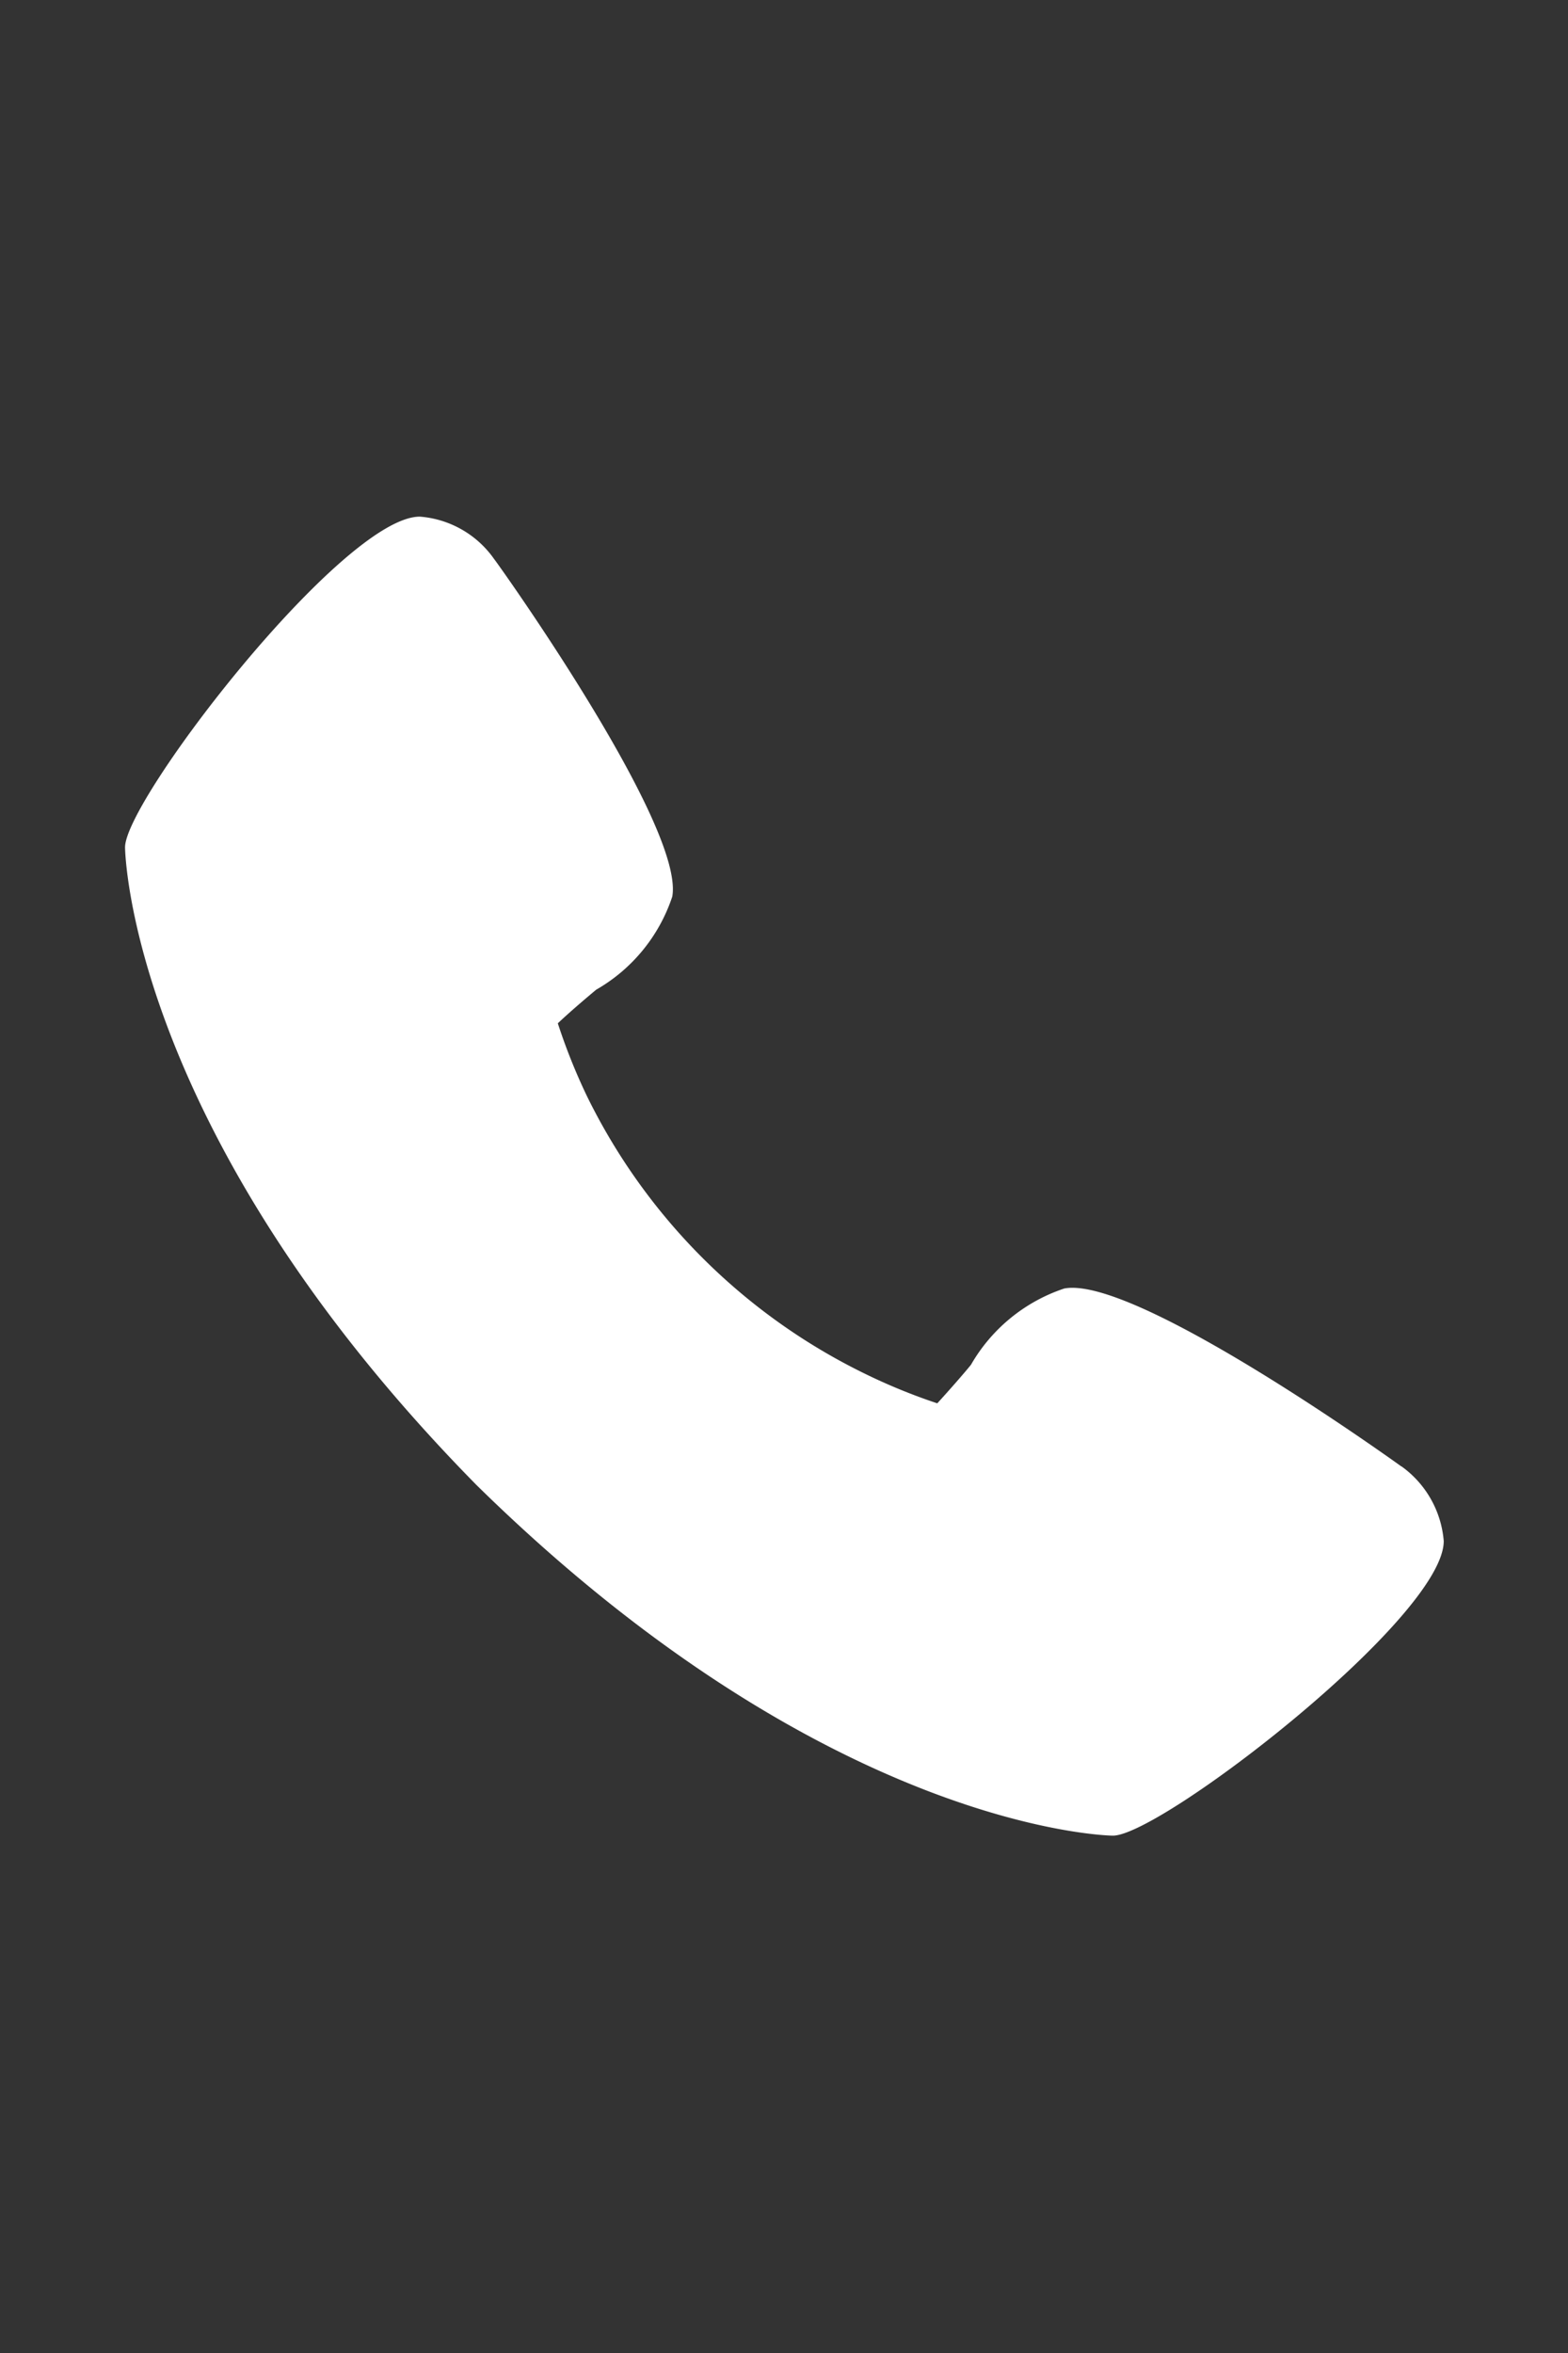
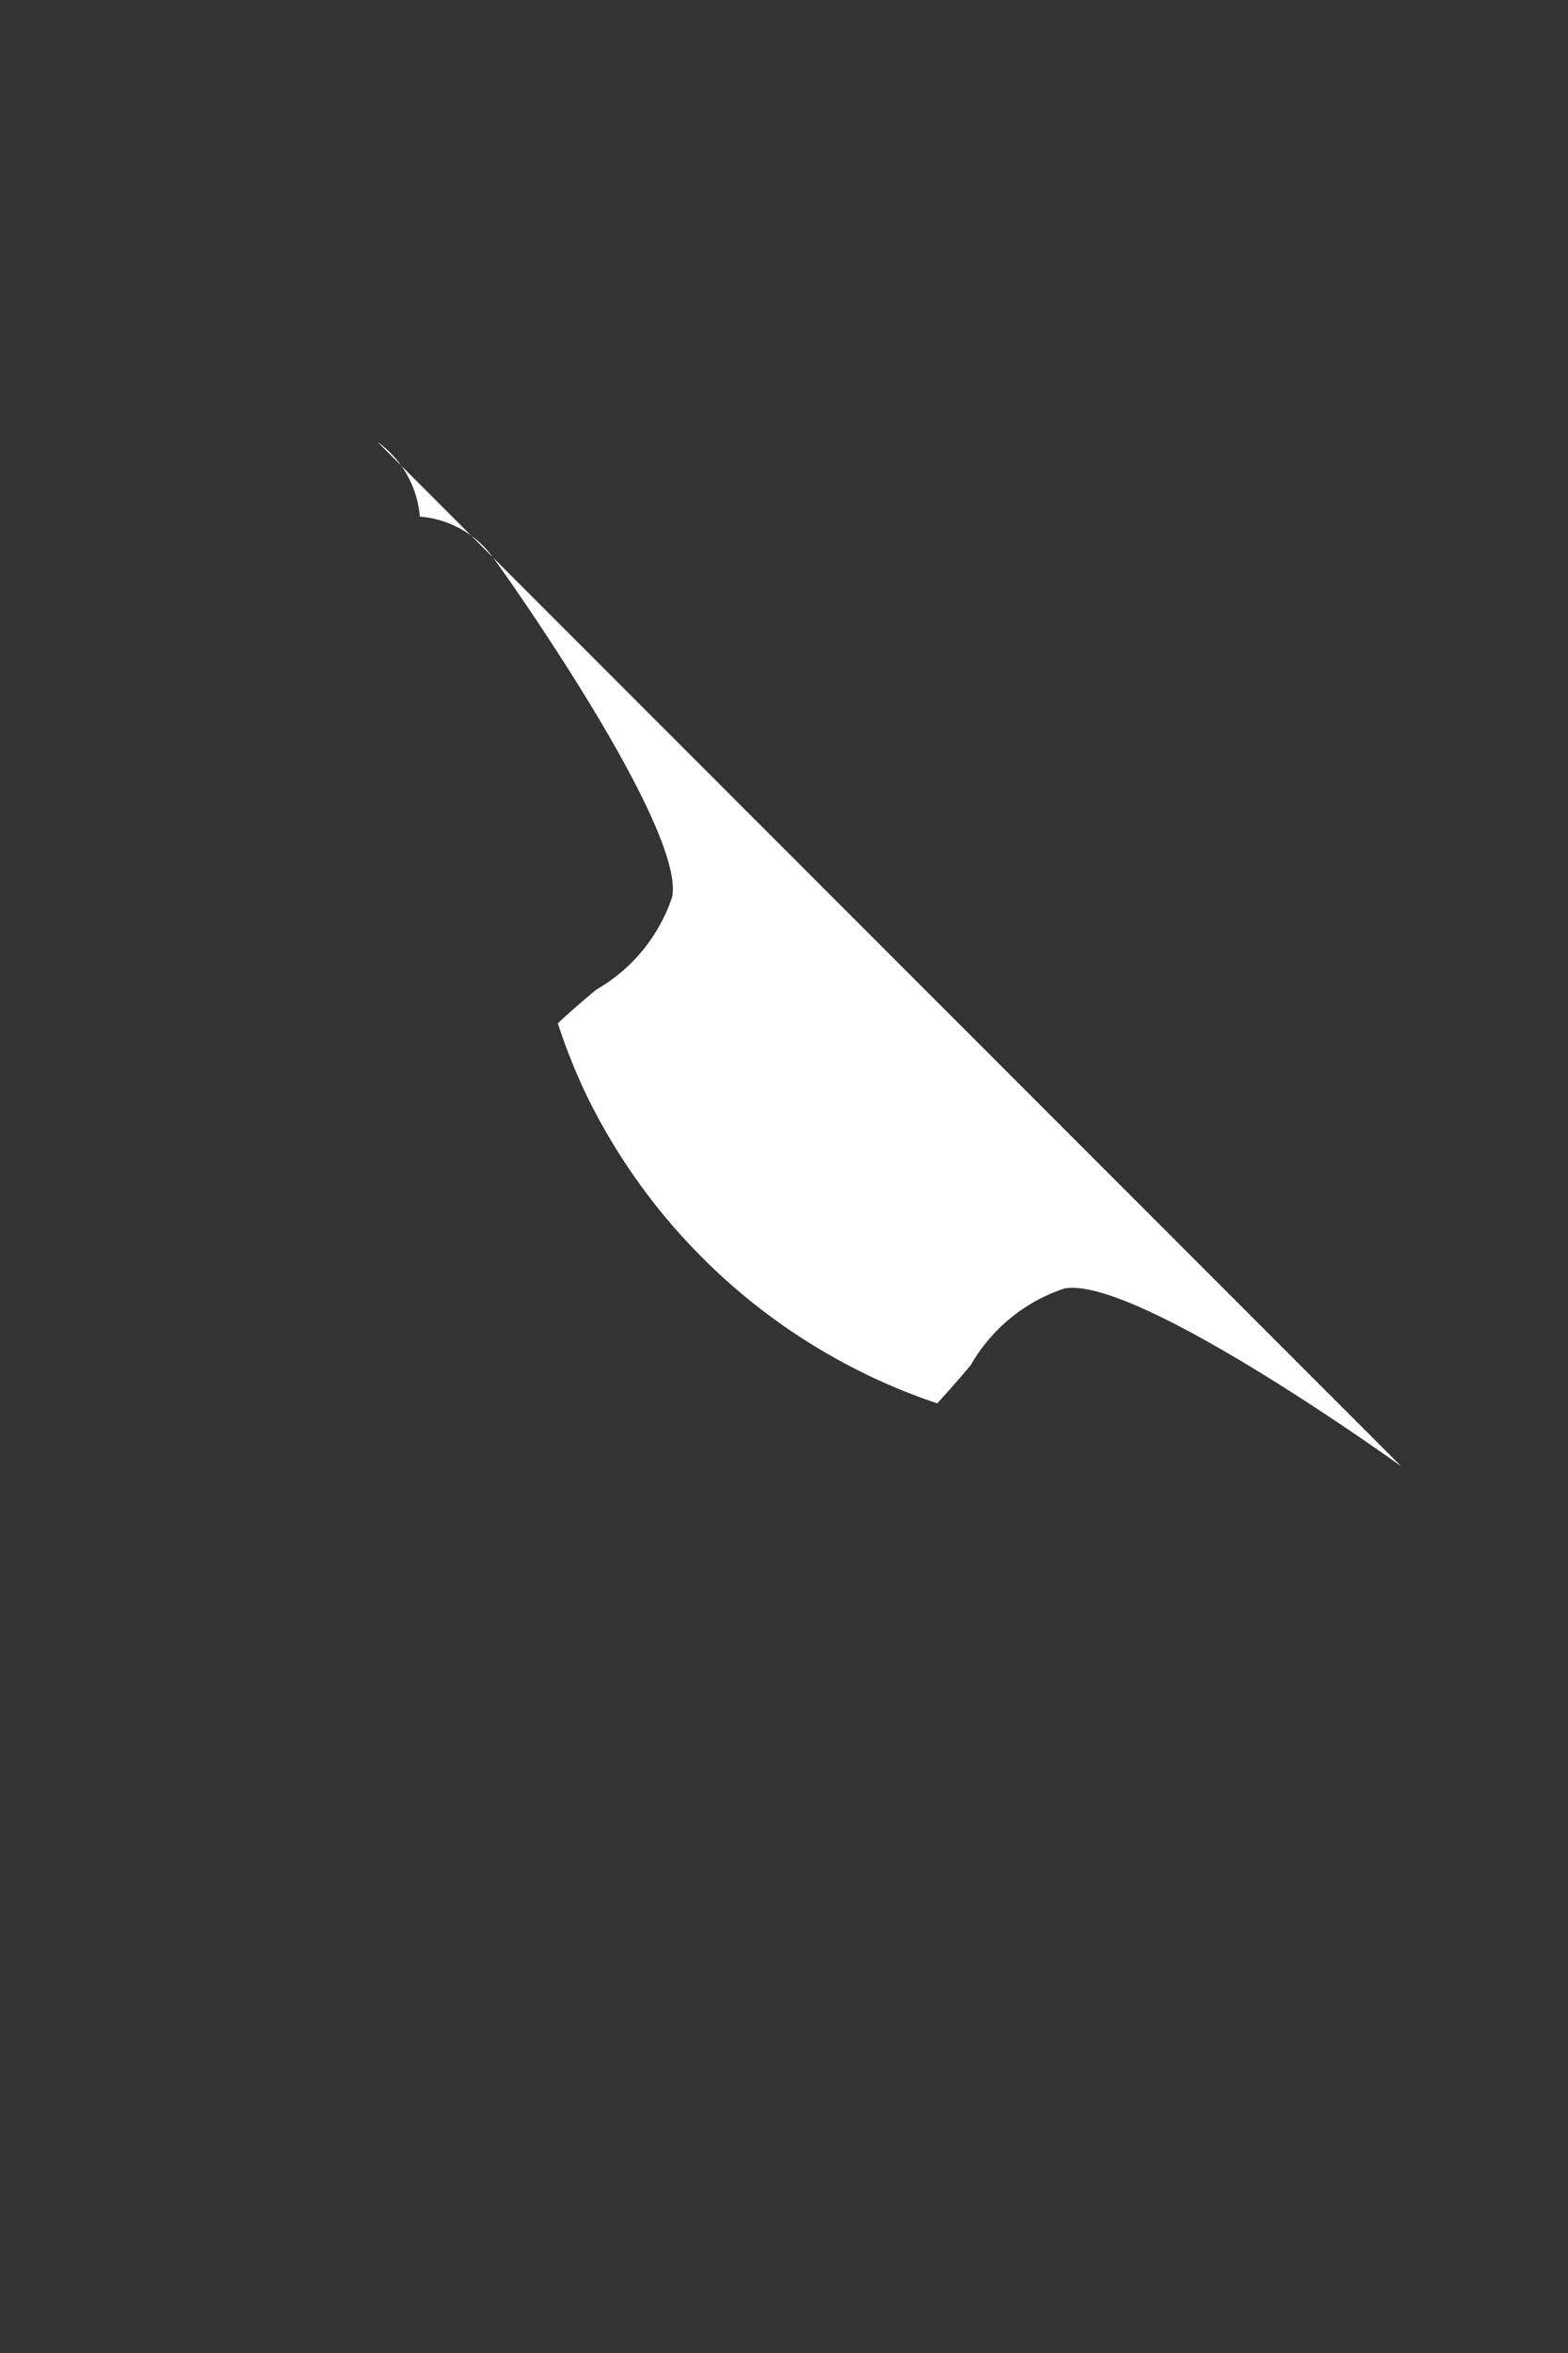
<svg xmlns="http://www.w3.org/2000/svg" width="20" height="30" viewBox="0 0 20 30">
  <rect x="0" y="0" width="20" height="30" fill="#333333" stroke="none" />
  <defs>
    <style>
      .cls-1 {
        fill: #fff;
        fill-rule: evenodd;
      }
    </style>
  </defs>
-   <path id="形状_6_拷贝" data-name="形状 6 拷贝" class="cls-1" d="M1362.28,448.541c-0.05-.036-3.39-2.442-4.3-2.269a2.158,2.158,0,0,0-1.19.972c-0.08.1-.28,0.328-0.43,0.492a7.405,7.405,0,0,1-.92-0.376,7.708,7.708,0,0,1-3.55-3.544,7.558,7.558,0,0,1-.37-0.925c0.16-.152.39-0.346,0.49-0.429a2.145,2.145,0,0,0,.97-1.187c0.16-.908-2.24-4.268-2.27-4.3a1.277,1.277,0,0,0-.95-0.544c-0.98,0-3.76,3.608-3.76,4.216,0,0.035.05,3.625,4.48,8.128,4.5,4.422,8.09,4.473,8.12,4.473,0.61,0,4.22-2.782,4.22-3.756a1.3,1.3,0,0,0-.54-0.953h0Z" transform="translate(-1344.405 -429.844)" />
+   <path id="形状_6_拷贝" data-name="形状 6 拷贝" class="cls-1" d="M1362.28,448.541c-0.05-.036-3.39-2.442-4.3-2.269a2.158,2.158,0,0,0-1.19.972c-0.08.1-.28,0.328-0.43,0.492a7.405,7.405,0,0,1-.92-0.376,7.708,7.708,0,0,1-3.55-3.544,7.558,7.558,0,0,1-.37-0.925c0.16-.152.39-0.346,0.49-0.429a2.145,2.145,0,0,0,.97-1.187c0.16-.908-2.24-4.268-2.27-4.3a1.277,1.277,0,0,0-.95-0.544a1.3,1.3,0,0,0-.54-0.953h0Z" transform="translate(-1344.405 -429.844)" />
</svg>